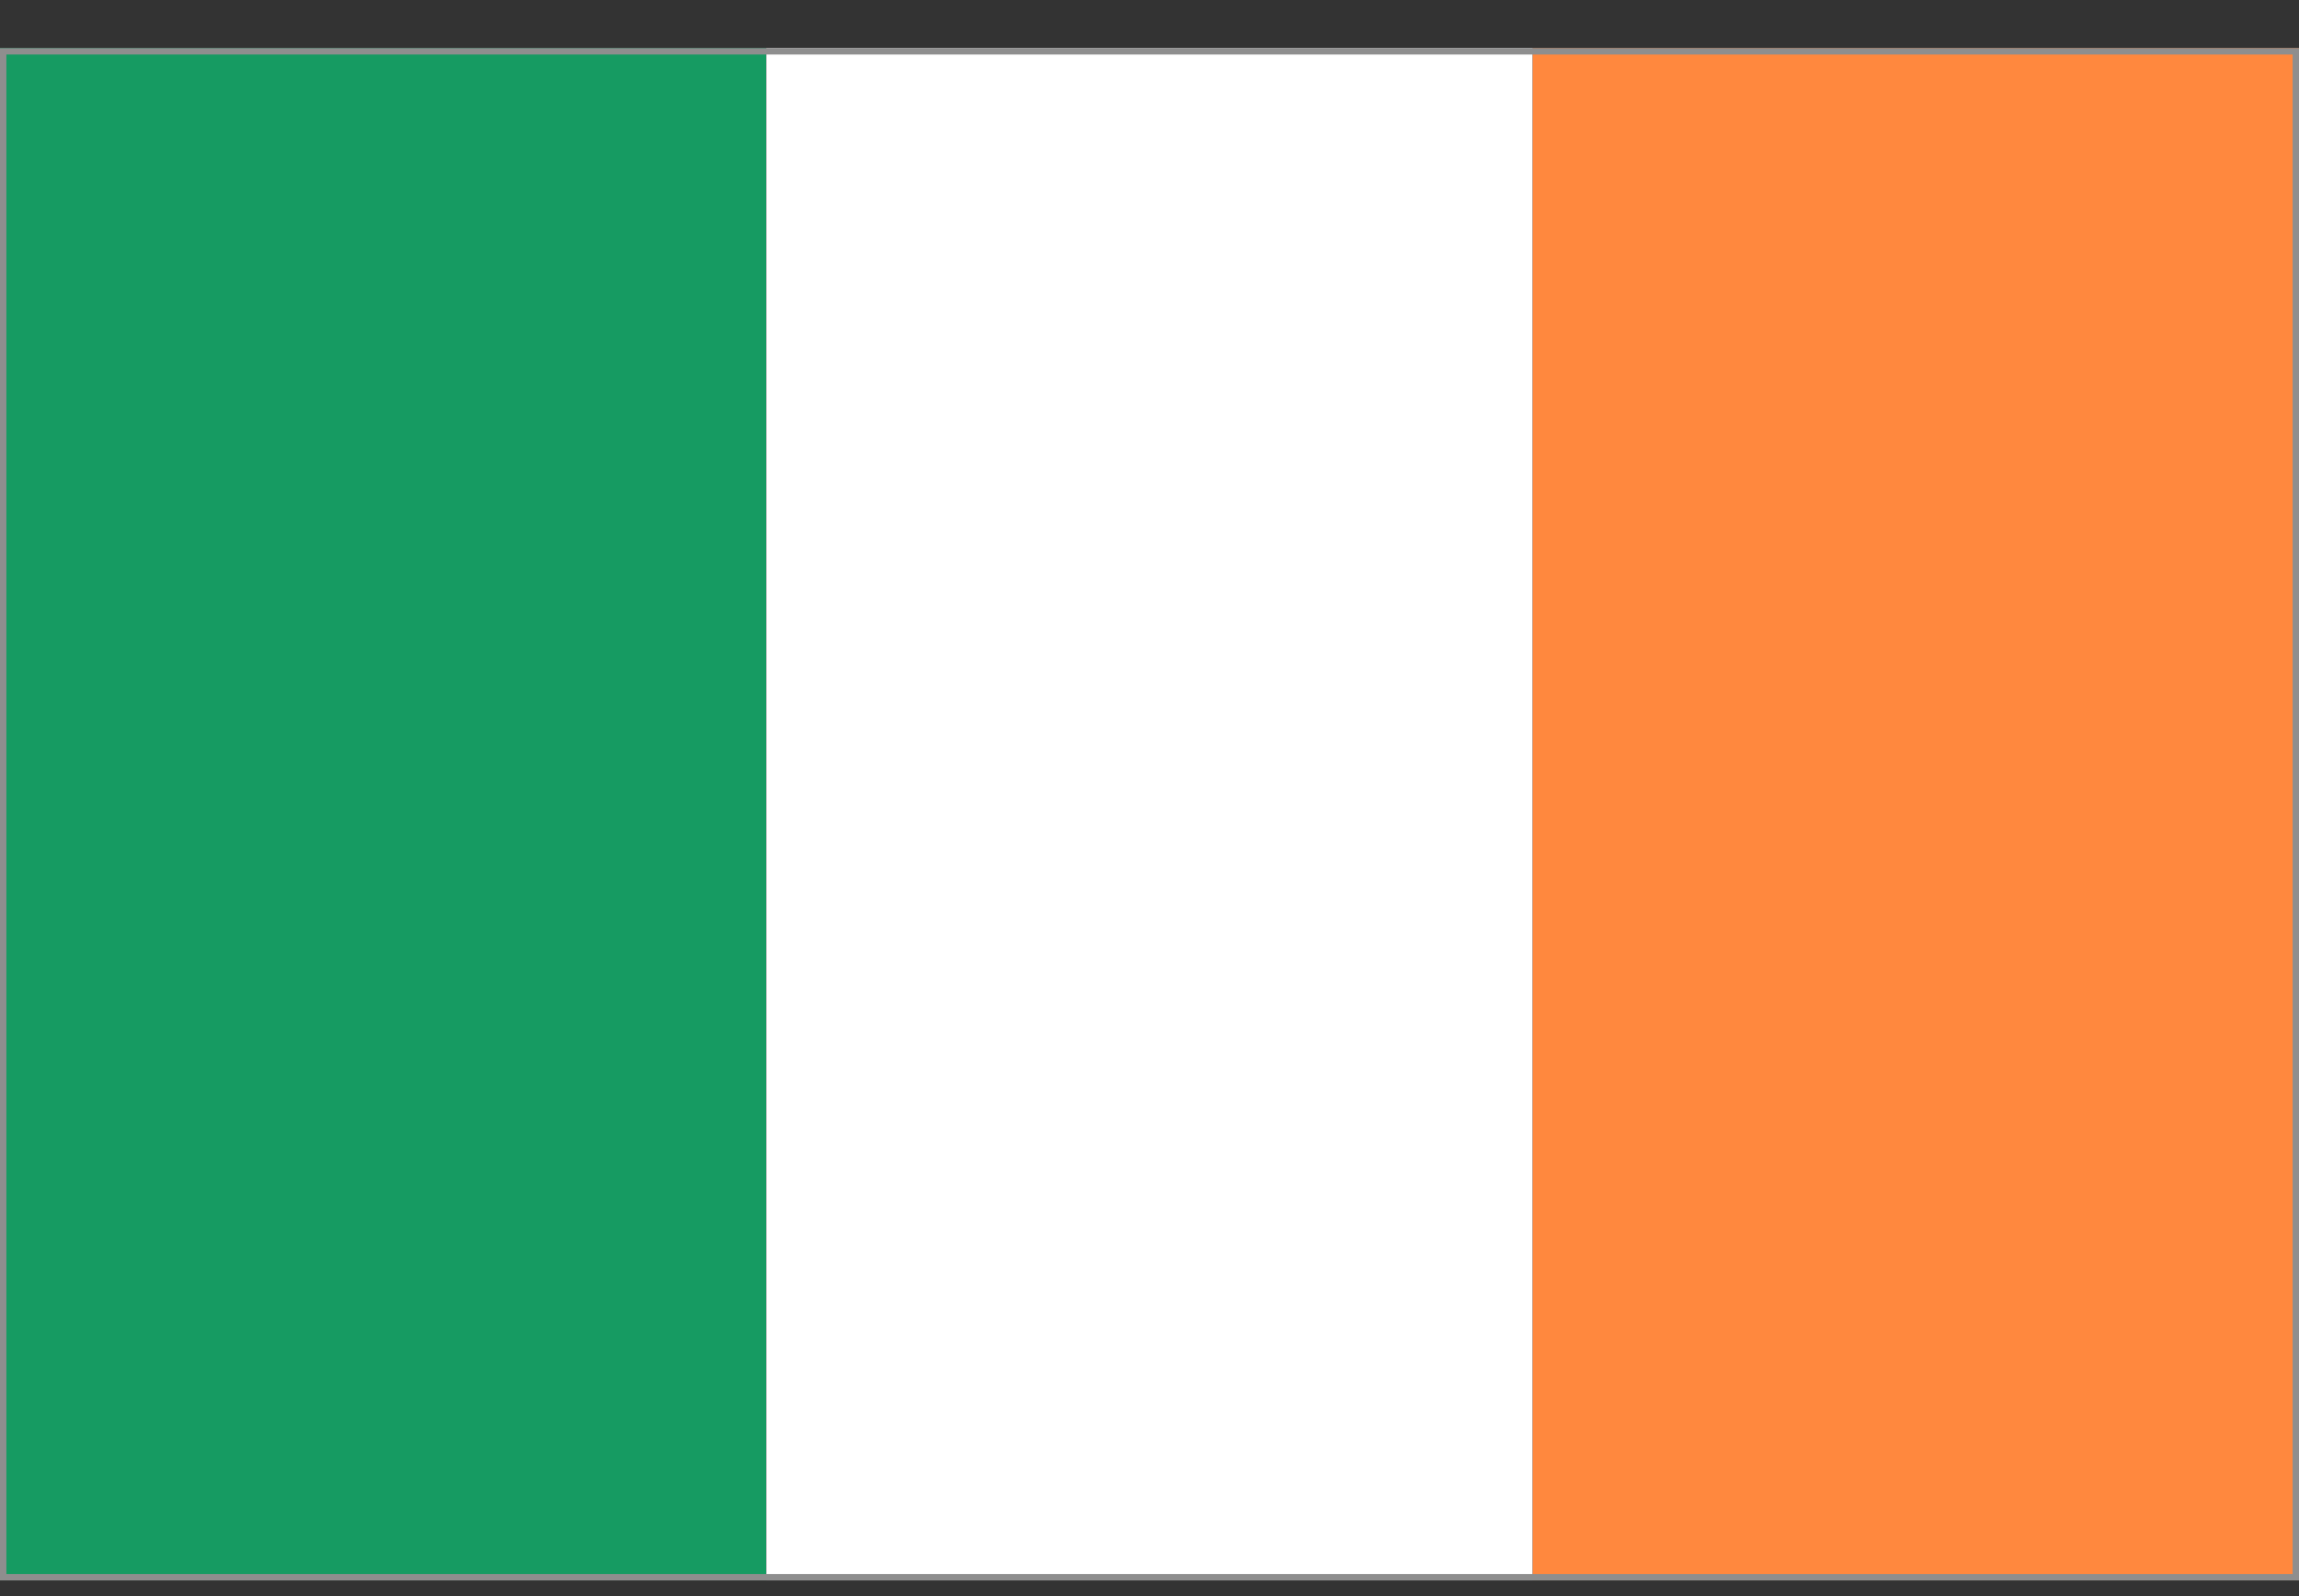
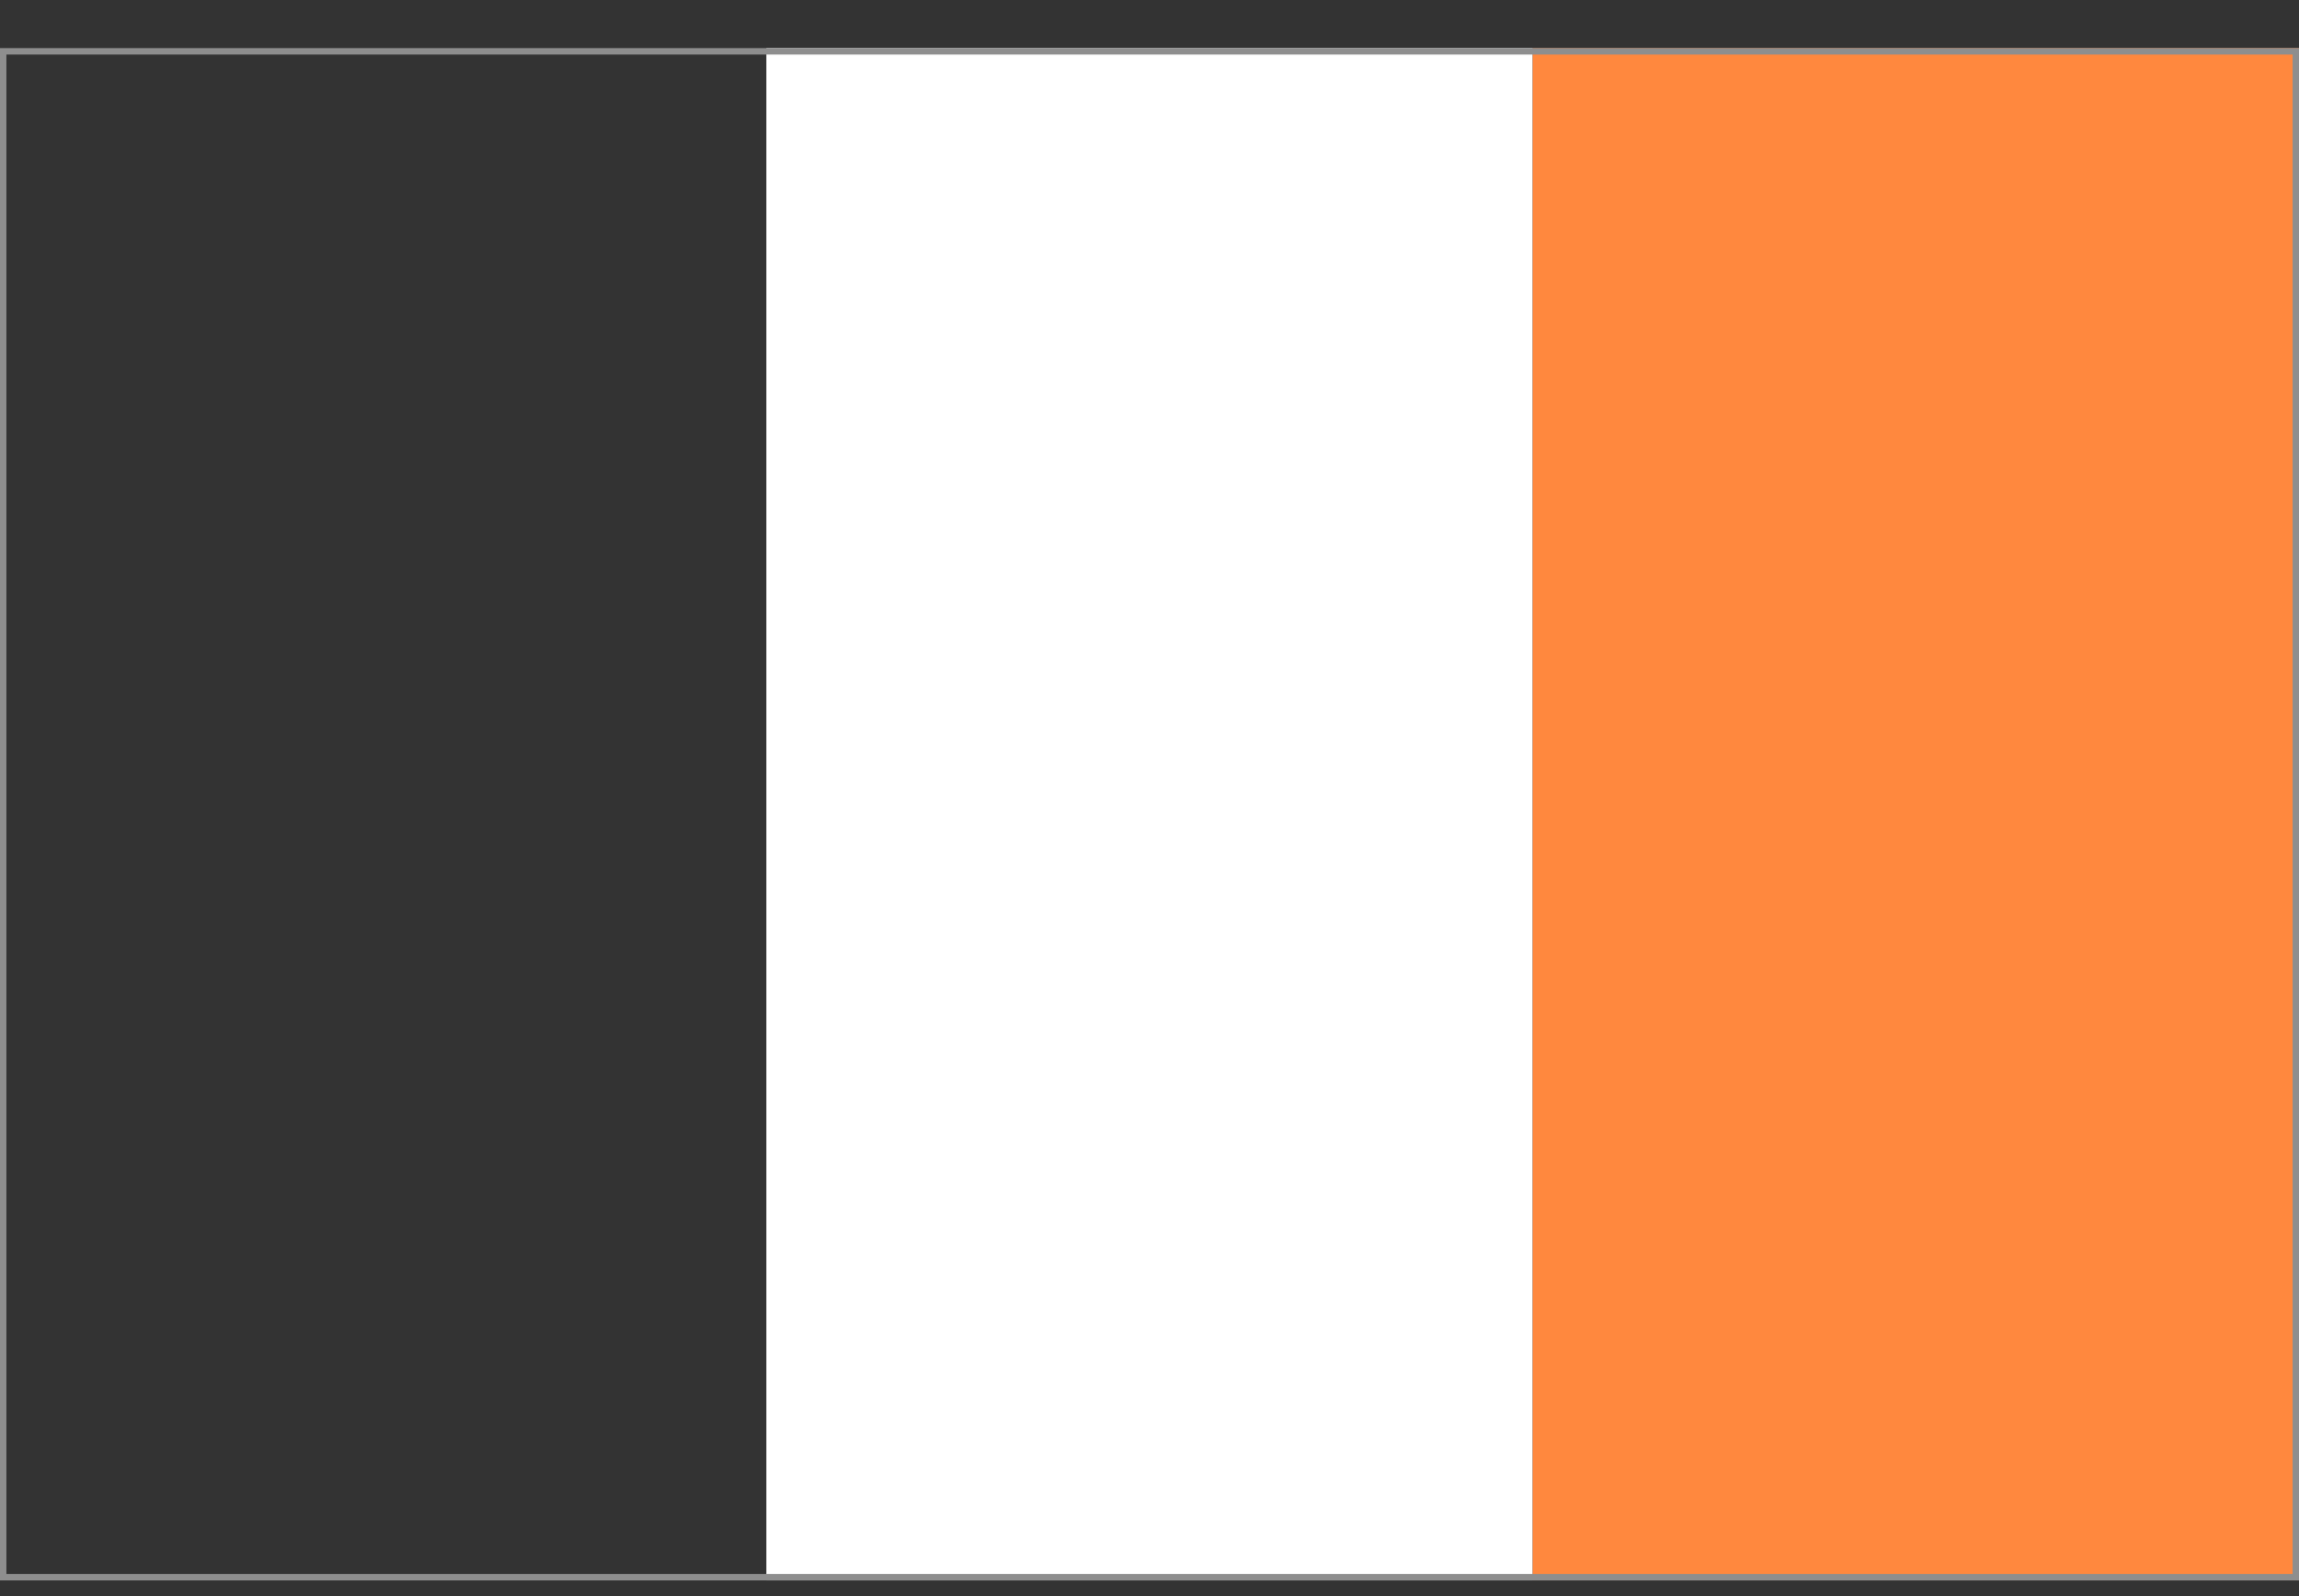
<svg xmlns="http://www.w3.org/2000/svg" width="36" height="25" viewBox="0 0 36 25" fill="none">
  <rect x="0" y="0" width="36" height="25" fill="#333333" stroke="none" />
  <g id="Group">
-     <path id="Vector" d="M12 0.754L0 0.754L-1.27052e-09 24.754L12 24.754L12 0.754Z" fill="#169B62" />
    <path id="Vector_2" d="M24 0.754L12 0.754L12 24.754L24 24.754L24 0.754Z" fill="white" />
    <path id="Vector_3" d="M36 0.754L24 0.754L24 24.754L36 24.754L36 0.754Z" fill="#FF883E" />
    <path id="Vector_4" d="M35.9 0.854L35.9 24.654L0.1 24.654L0.1 0.854L35.9 0.854ZM36 0.754L0 0.754L-1.27052e-09 24.754L36 24.754L36 0.754Z" fill="#8E8E8E" />
  </g>
</svg>